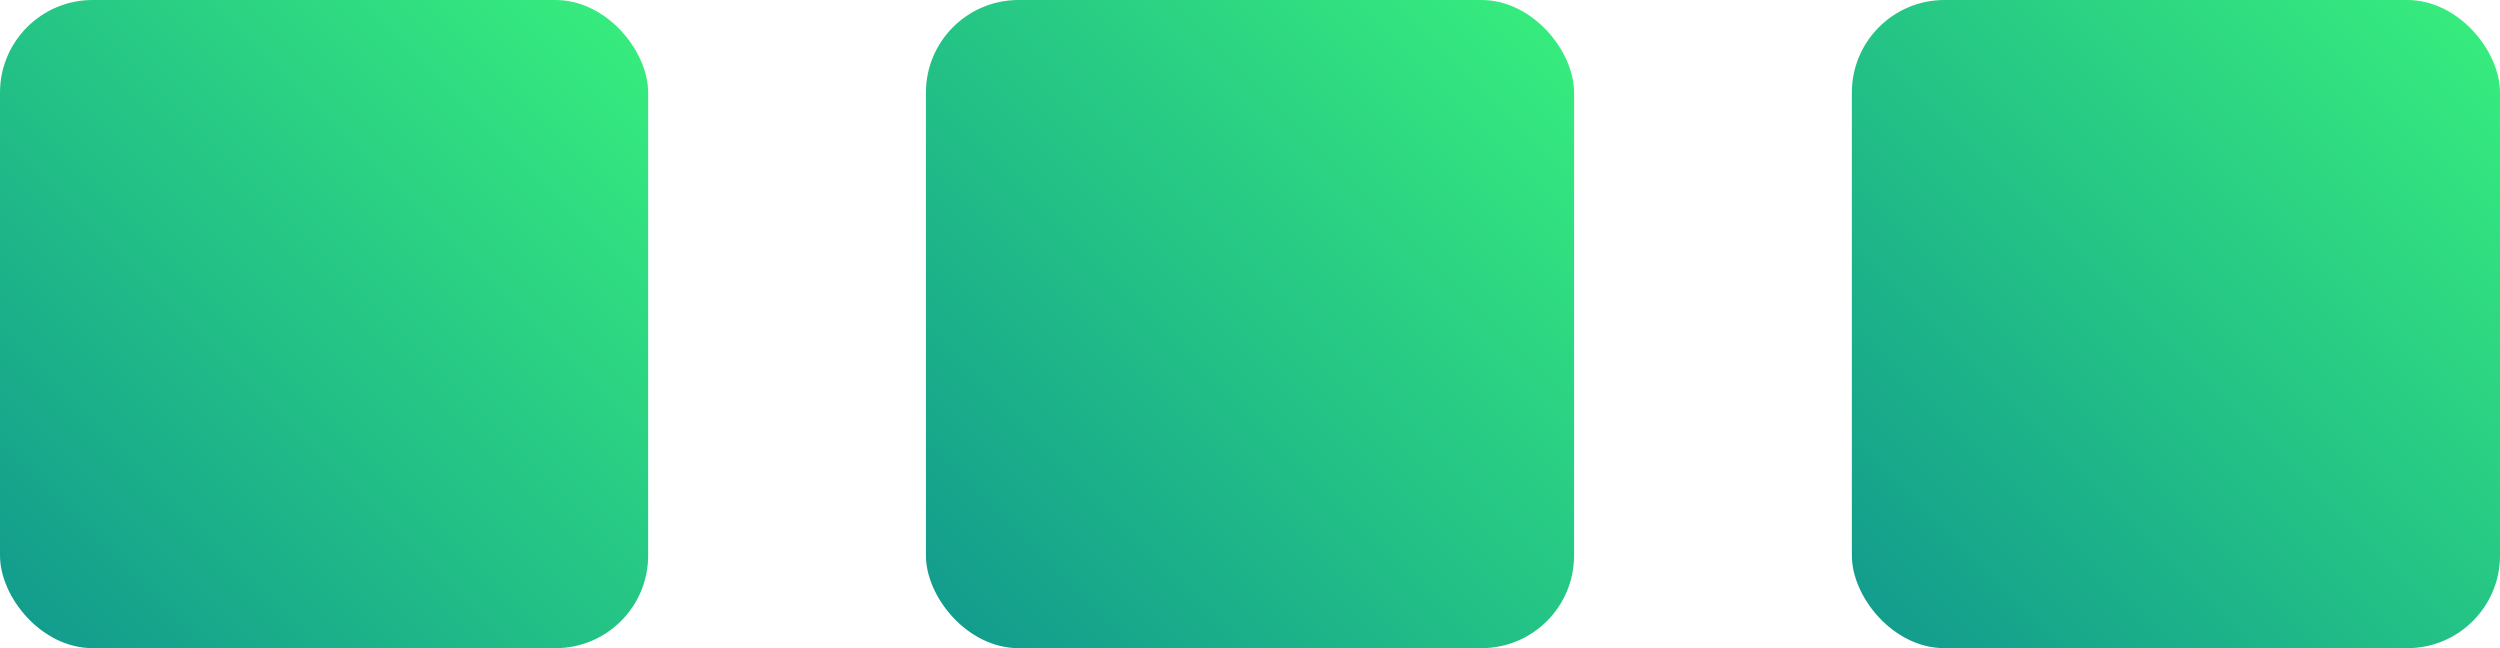
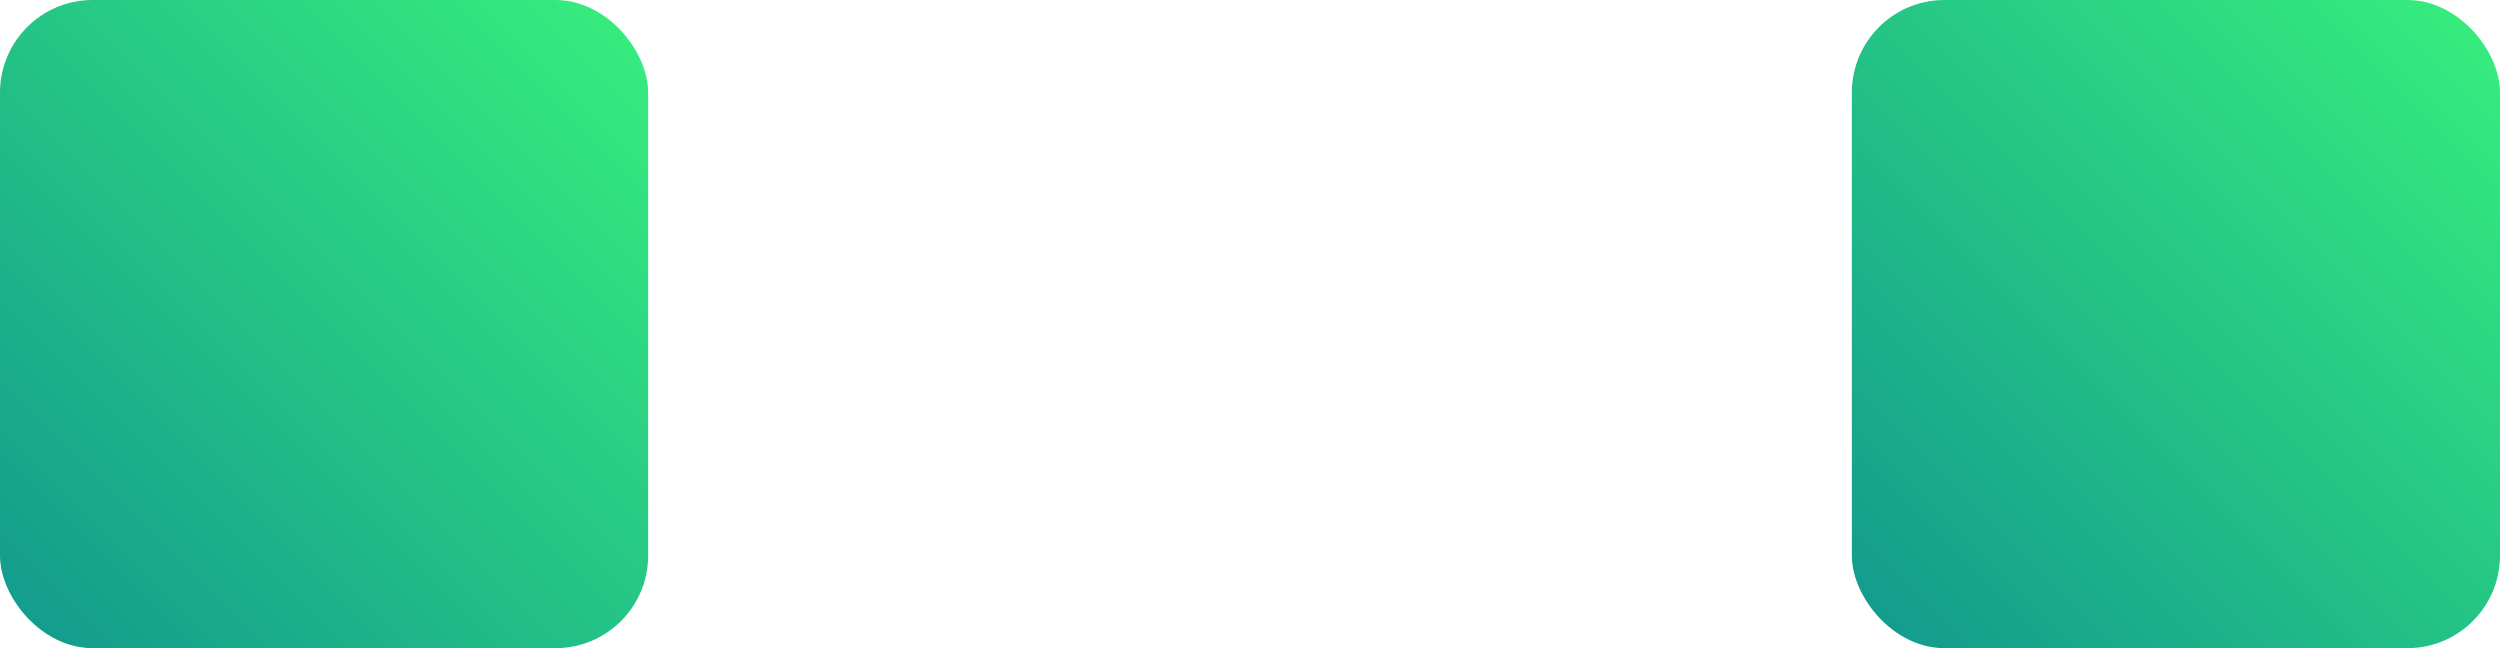
<svg xmlns="http://www.w3.org/2000/svg" width="54" height="14" viewBox="0 0 54 14" fill="none">
  <rect width="14" height="14" rx="2" fill="url(#paint0_linear_1394_943)" />
-   <rect x="20" width="14" height="14" rx="2" fill="url(#paint1_linear_1394_943)" />
  <rect x="40" width="14" height="14" rx="2" fill="url(#paint2_linear_1394_943)" />
  <defs>
    <linearGradient id="paint0_linear_1394_943" x1="0" y1="14" x2="14" y2="0" gradientUnits="userSpaceOnUse">
      <stop stop-color="#11998E" />
      <stop offset="1" stop-color="#38EF7D" />
    </linearGradient>
    <linearGradient id="paint1_linear_1394_943" x1="20" y1="14" x2="34" y2="0" gradientUnits="userSpaceOnUse">
      <stop stop-color="#11998E" />
      <stop offset="1" stop-color="#38EF7D" />
    </linearGradient>
    <linearGradient id="paint2_linear_1394_943" x1="40" y1="14" x2="54" y2="0" gradientUnits="userSpaceOnUse">
      <stop stop-color="#11998E" />
      <stop offset="1" stop-color="#38EF7D" />
    </linearGradient>
  </defs>
</svg>